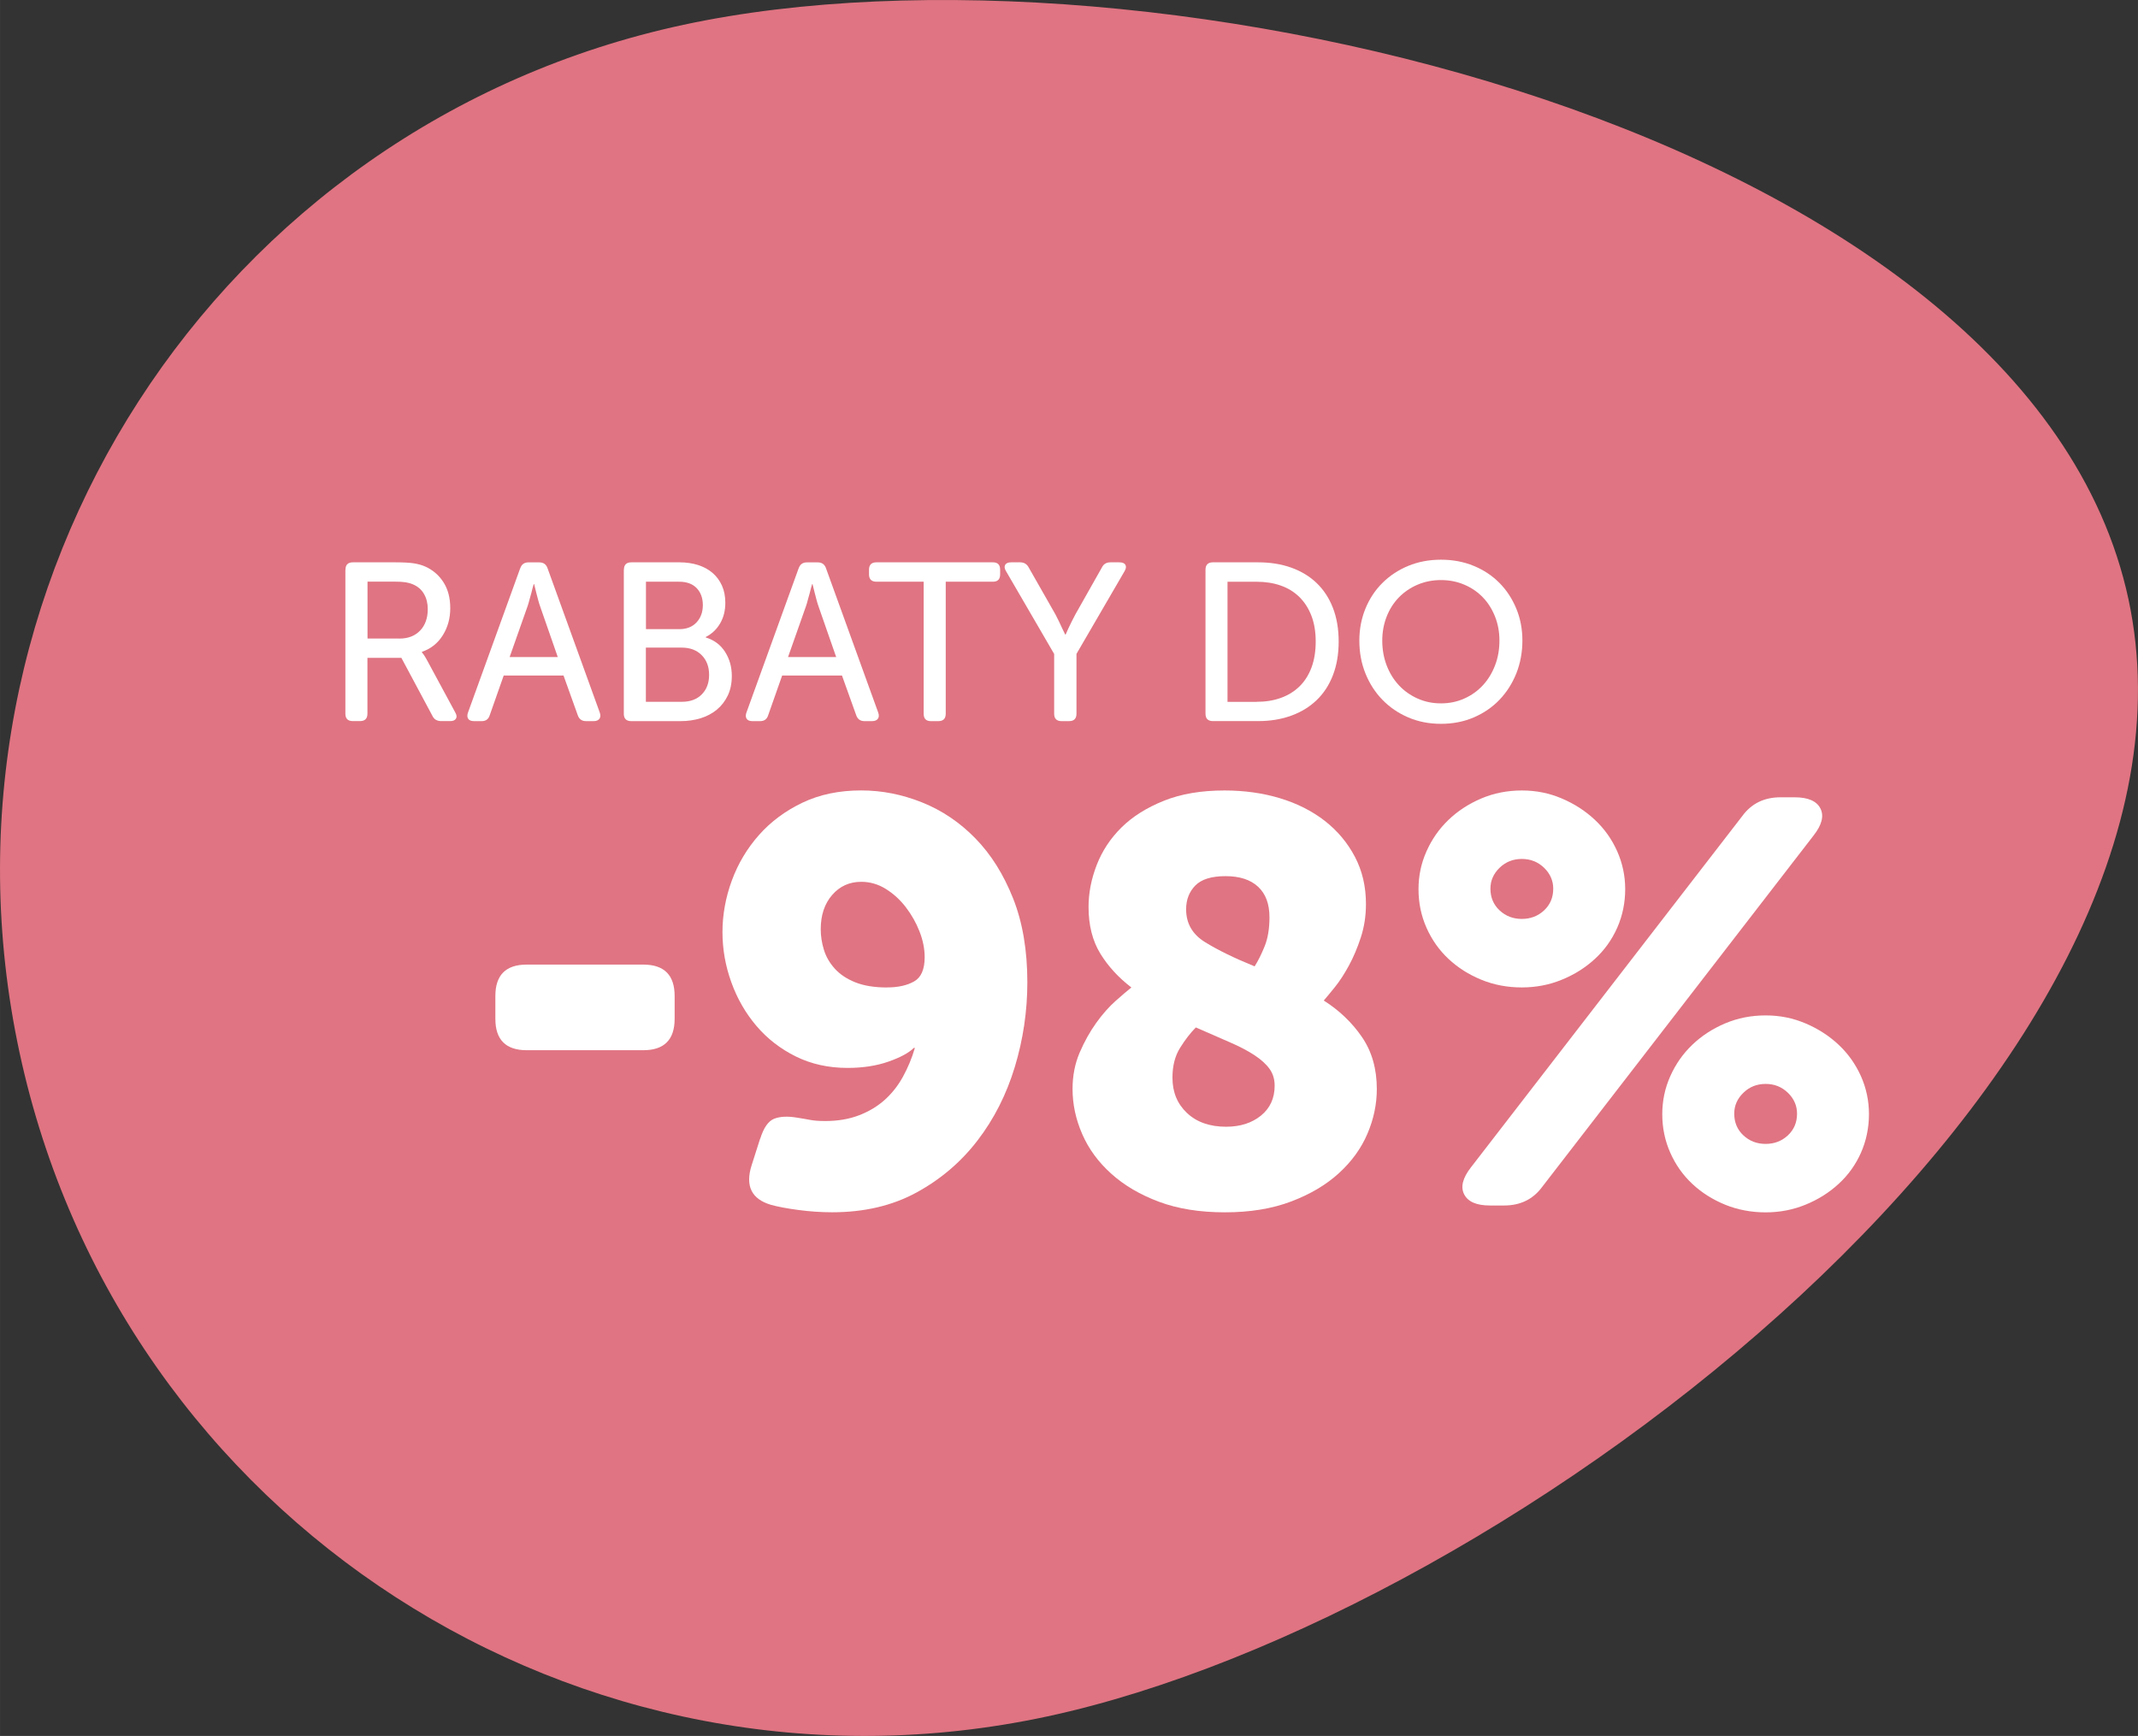
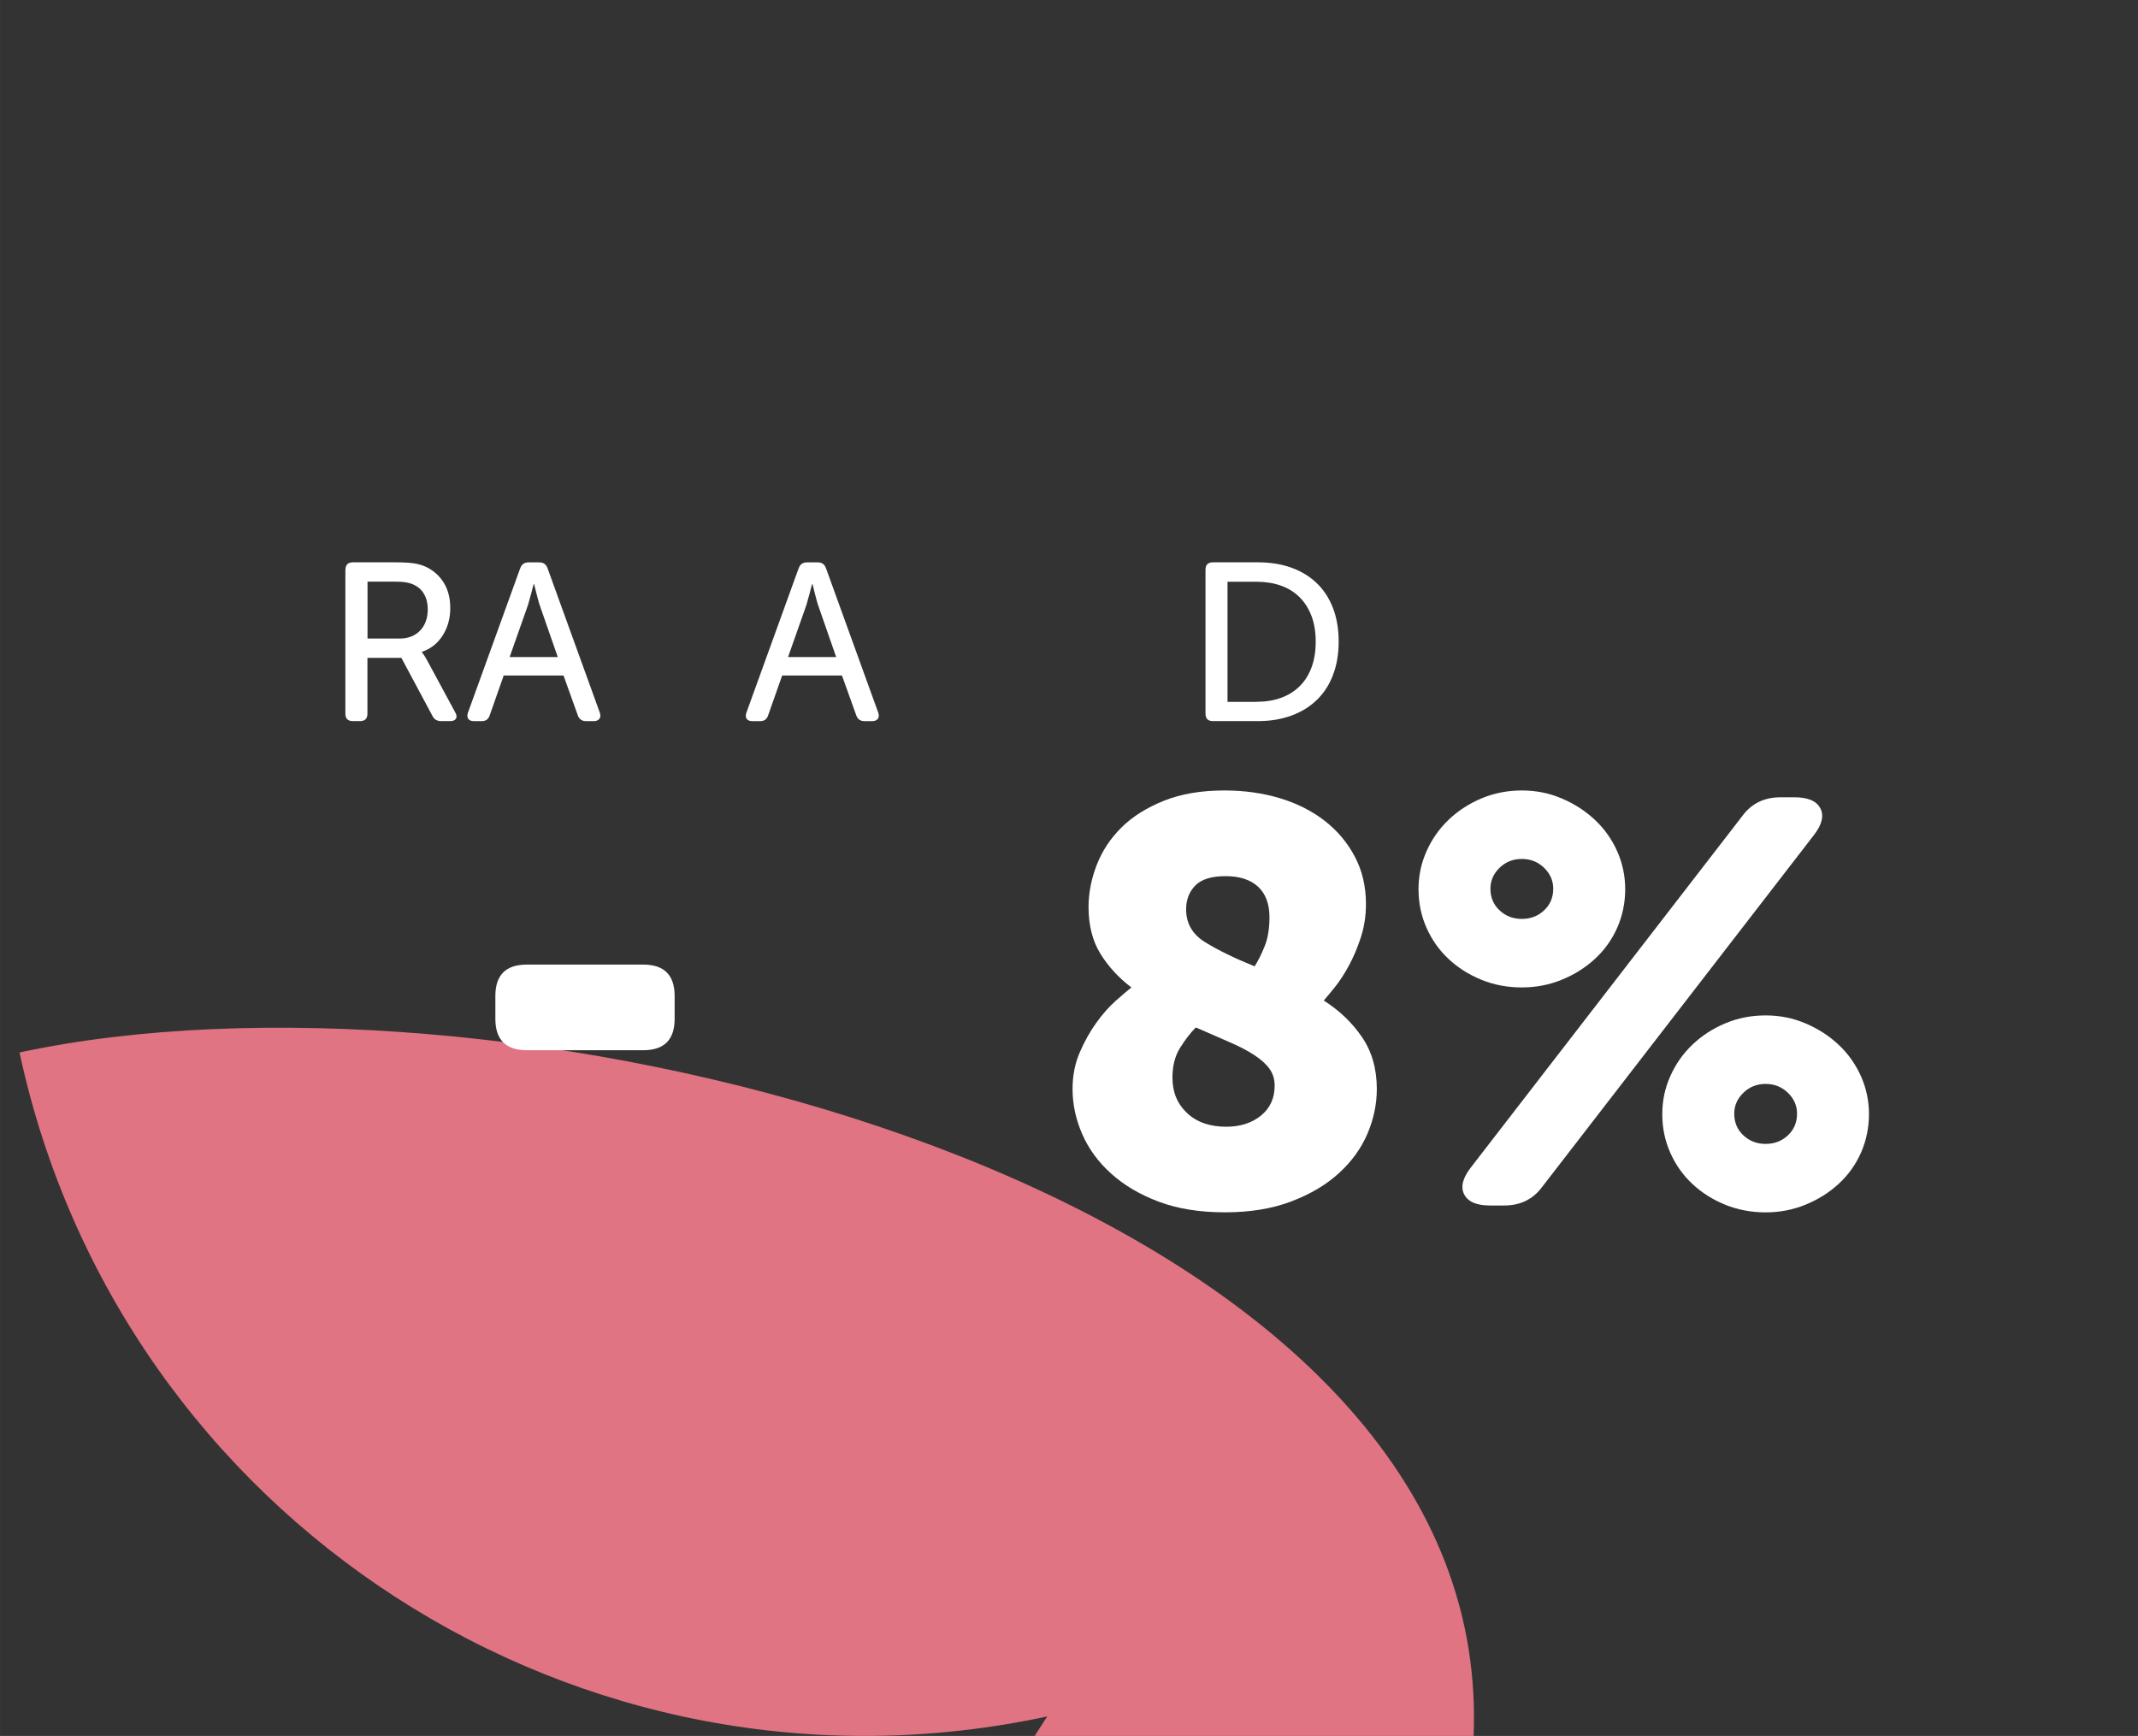
<svg xmlns="http://www.w3.org/2000/svg" id="Warstwa_1" data-name="Warstwa 1" width="174.39mm" height="141.6mm" viewBox="0 0 494.32 401.38">
  <rect x="0" y="0" width="494.32" height="401.38" fill="#333333" stroke="none" />
  <defs>
    <style>
      .cls-1 {
        fill: #fff;
      }

      .cls-2 {
        fill: #e07482;
      }
    </style>
  </defs>
-   <path class="cls-2" d="M242.13,396.87c-108.01,23.22-214.4-45.51-237.62-153.52C-18.71,135.34,50.02,28.95,158.03,5.73c108.01-23.22,310.86,24.77,334.08,132.78,23.22,108.01-141.97,235.14-249.98,258.36Z" />
+   <path class="cls-2" d="M242.13,396.87c-108.01,23.22-214.4-45.51-237.62-153.52c108.01-23.22,310.86,24.77,334.08,132.78,23.22,108.01-141.97,235.14-249.98,258.36Z" />
  <g>
    <path class="cls-1" d="M79.87,131.74c0-1.14.57-1.72,1.72-1.72h9.88c1.8,0,3.21.08,4.21.23,1,.16,1.89.41,2.65.75,1.77.8,3.17,2.01,4.21,3.64,1.04,1.63,1.56,3.62,1.56,5.98s-.58,4.45-1.74,6.29c-1.16,1.84-2.76,3.1-4.81,3.8v.1c.07.14.17.28.31.42.21.28.47.69.78,1.25l6.6,12.22c.35.59.41,1.08.18,1.46-.23.38-.67.57-1.33.57h-2.08c-.97,0-1.65-.4-2.03-1.2l-7.18-13.42h-7.85v12.9c0,1.14-.57,1.72-1.72,1.72h-1.66c-1.14,0-1.72-.57-1.72-1.72v-33.28ZM92.35,147.65c2.01,0,3.6-.62,4.78-1.85,1.18-1.23,1.77-2.89,1.77-4.97,0-1.32-.29-2.48-.86-3.48-.57-1-1.43-1.75-2.57-2.24-.49-.21-1.04-.36-1.66-.47-.62-.1-1.53-.16-2.7-.16h-6.14v13.16h7.38Z" />
    <path class="cls-1" d="M120.27,131.43c.31-.94.95-1.4,1.92-1.4h2.5c.97,0,1.61.47,1.92,1.4l12.06,33.33c.21.59.18,1.07-.08,1.43s-.7.55-1.33.55h-1.77c-.97,0-1.61-.47-1.92-1.4l-3.28-9.15h-13.83l-3.22,9.15c-.28.94-.9,1.4-1.87,1.4h-1.77c-.66,0-1.11-.18-1.35-.55-.24-.36-.26-.84-.05-1.43l12.06-33.33ZM128.96,151.92l-4.06-11.65c-.17-.49-.34-1.01-.49-1.59-.16-.57-.3-1.14-.44-1.69-.14-.62-.29-1.26-.47-1.92h-.1c-.21.66-.38,1.3-.52,1.92-.17.55-.33,1.12-.47,1.69-.14.57-.29,1.1-.47,1.59l-4.11,11.65h11.13Z" />
-     <path class="cls-1" d="M144.25,131.74c0-1.14.57-1.72,1.72-1.72h11.13c1.56,0,2.99.21,4.29.62,1.3.42,2.42,1.02,3.35,1.82s1.66,1.78,2.18,2.94c.52,1.16.78,2.49.78,3.98,0,1.8-.4,3.39-1.2,4.76s-1.91,2.42-3.33,3.15v.1c1.94.59,3.43,1.7,4.47,3.33s1.56,3.48,1.56,5.56c0,1.73-.31,3.25-.94,4.55-.62,1.3-1.47,2.39-2.55,3.28-1.08.88-2.33,1.54-3.77,1.98-1.44.43-2.97.65-4.6.65h-11.39c-1.14,0-1.72-.57-1.72-1.72v-33.28ZM157.09,145.47c1.66,0,2.98-.52,3.95-1.56s1.46-2.37,1.46-4-.48-2.94-1.43-3.93c-.95-.99-2.31-1.48-4.08-1.48h-7.64v10.97h7.75ZM157.61,162.27c1.98,0,3.53-.57,4.65-1.72,1.13-1.14,1.69-2.65,1.69-4.52s-.57-3.39-1.72-4.55c-1.14-1.16-2.69-1.74-4.63-1.74h-8.27v12.53h8.27Z" />
    <path class="cls-1" d="M184.65,131.43c.31-.94.95-1.4,1.92-1.4h2.5c.97,0,1.61.47,1.92,1.4l12.06,33.33c.21.59.18,1.07-.08,1.43s-.7.55-1.33.55h-1.77c-.97,0-1.61-.47-1.92-1.4l-3.28-9.15h-13.83l-3.22,9.15c-.28.94-.9,1.4-1.87,1.4h-1.77c-.66,0-1.11-.18-1.35-.55-.24-.36-.26-.84-.05-1.43l12.06-33.33ZM193.33,151.92l-4.06-11.65c-.17-.49-.34-1.01-.49-1.59-.16-.57-.3-1.14-.44-1.69-.14-.62-.29-1.26-.47-1.92h-.1c-.21.66-.38,1.3-.52,1.92-.17.55-.33,1.12-.47,1.69-.14.57-.29,1.1-.47,1.59l-4.11,11.65h11.13Z" />
-     <path class="cls-1" d="M213.56,134.5h-10.92c-1.14,0-1.72-.57-1.72-1.72v-1.04c0-1.14.57-1.72,1.72-1.72h26.94c1.11,0,1.66.57,1.66,1.72v1.04c0,1.14-.55,1.72-1.66,1.72h-10.92v30.52c0,1.14-.57,1.72-1.72,1.72h-1.72c-1.11,0-1.66-.57-1.66-1.72v-30.52Z" />
-     <path class="cls-1" d="M243.72,151.19l-11.13-19.14c-.35-.59-.41-1.07-.18-1.46.22-.38.68-.57,1.38-.57h2.08c.9,0,1.56.4,1.98,1.2l6.19,10.87c.28.52.55,1.06.81,1.61.26.55.49,1.06.7,1.51.24.52.48,1.02.73,1.51h.1c.21-.49.43-.99.68-1.51.21-.45.45-.95.73-1.51.28-.55.55-1.09.83-1.61l6.14-10.87c.38-.8,1.04-1.2,1.98-1.2h2.08c.69,0,1.15.19,1.38.57.22.38.16.87-.18,1.46l-11.13,19.14v13.83c0,1.14-.57,1.72-1.72,1.72h-1.72c-1.14,0-1.72-.57-1.72-1.72v-13.83Z" />
    <path class="cls-1" d="M278.72,131.74c0-1.14.57-1.72,1.72-1.72h10.45c2.81,0,5.36.41,7.64,1.22,2.29.82,4.25,2,5.88,3.56,1.63,1.56,2.89,3.48,3.77,5.75.88,2.27,1.33,4.86,1.33,7.77s-.44,5.51-1.33,7.8c-.88,2.29-2.14,4.21-3.77,5.77-1.63,1.56-3.59,2.76-5.88,3.59s-4.84,1.25-7.64,1.25h-10.45c-1.14,0-1.72-.57-1.72-1.72v-33.28ZM290.52,162.27c2.08,0,3.96-.3,5.64-.91,1.68-.61,3.12-1.5,4.32-2.68,1.2-1.18,2.11-2.63,2.76-4.37.64-1.73.96-3.73.96-5.98s-.33-4.24-.99-5.95c-.66-1.72-1.59-3.16-2.78-4.34-1.2-1.18-2.63-2.06-4.32-2.65-1.68-.59-3.54-.88-5.59-.88h-6.71v27.77h6.71Z" />
-     <path class="cls-1" d="M314.29,148.12c0-2.63.47-5.1,1.4-7.38.94-2.29,2.24-4.27,3.93-5.95s3.67-3,5.98-3.95c2.3-.95,4.83-1.43,7.57-1.43s5.26.48,7.57,1.43c2.3.95,4.29,2.27,5.95,3.95,1.66,1.68,2.96,3.67,3.9,5.95.94,2.29,1.4,4.75,1.4,7.38s-.47,5.23-1.4,7.57c-.94,2.34-2.24,4.38-3.9,6.11-1.66,1.73-3.65,3.09-5.95,4.08-2.31.99-4.83,1.48-7.57,1.48s-5.26-.49-7.57-1.48c-2.31-.99-4.3-2.35-5.98-4.08-1.68-1.73-2.99-3.77-3.93-6.11-.94-2.34-1.4-4.86-1.4-7.57ZM319.59,148.12c0,2.05.34,3.95,1.01,5.72.68,1.77,1.62,3.3,2.83,4.6,1.21,1.3,2.65,2.32,4.32,3.07s3.47,1.12,5.41,1.12,3.74-.37,5.41-1.12,3.09-1.77,4.29-3.07,2.13-2.83,2.81-4.6c.68-1.77,1.01-3.67,1.01-5.72s-.34-3.82-1.01-5.54c-.68-1.72-1.61-3.2-2.81-4.45s-2.63-2.23-4.29-2.94c-1.66-.71-3.47-1.07-5.41-1.07s-3.74.36-5.41,1.07c-1.66.71-3.1,1.69-4.32,2.94-1.21,1.25-2.16,2.73-2.83,4.45s-1.01,3.56-1.01,5.54Z" />
    <path class="cls-1" d="M114.53,235.57v-5.28c0-4.84,2.42-7.26,7.26-7.26h26.93c4.84,0,7.26,2.42,7.26,7.26v5.28c0,4.84-2.42,7.26-7.26,7.26h-26.93c-4.84,0-7.26-2.42-7.26-7.26Z" />
-     <path class="cls-1" d="M175.77,263.29c.79-2.55,1.87-4.09,3.23-4.62,1.36-.53,3.1-.61,5.21-.26,1.14.18,2.18.35,3.1.53.92.18,2.09.26,3.5.26,2.9,0,5.5-.44,7.79-1.32,2.29-.88,4.27-2.07,5.94-3.56,1.67-1.5,3.08-3.28,4.22-5.35,1.14-2.07,2.07-4.29,2.77-6.67h-.26c-1.14,1.14-3.1,2.2-5.87,3.17-2.77.97-5.92,1.45-9.44,1.45-4.4,0-8.38-.88-11.95-2.64-3.56-1.76-6.6-4.11-9.11-7.06-2.51-2.95-4.45-6.31-5.81-10.1-1.37-3.78-2.05-7.66-2.05-11.62s.73-8.03,2.18-11.95c1.45-3.92,3.54-7.41,6.27-10.49,2.73-3.08,6.07-5.56,10.03-7.46,3.96-1.89,8.49-2.84,13.6-2.84,4.75,0,9.44.92,14.06,2.77,4.62,1.85,8.73,4.62,12.34,8.32,3.61,3.7,6.51,8.32,8.71,13.86,2.2,5.54,3.3,12.01,3.3,19.4,0,6.69-.97,13.22-2.9,19.6-1.94,6.38-4.82,12.06-8.65,17.03-3.83,4.97-8.54,8.98-14.12,12.01-5.59,3.04-12.08,4.55-19.47,4.55-2.55,0-5.15-.18-7.79-.53-2.64-.35-4.75-.75-6.34-1.19-4.49-1.32-5.99-4.36-4.49-9.11l1.98-6.2ZM205.08,228.31c2.55,0,4.64-.46,6.27-1.39,1.63-.92,2.44-2.79,2.44-5.61,0-1.93-.4-3.92-1.19-5.94-.79-2.02-1.85-3.89-3.17-5.61s-2.86-3.12-4.62-4.22c-1.76-1.1-3.65-1.65-5.68-1.65-2.73,0-4.97,1.01-6.73,3.04-1.76,2.03-2.64,4.67-2.64,7.92,0,1.58.24,3.17.73,4.75.48,1.58,1.32,3.04,2.51,4.36,1.19,1.32,2.77,2.38,4.75,3.17,1.98.79,4.42,1.19,7.33,1.19Z" />
    <path class="cls-1" d="M247.98,251.81c0-3.08.55-5.89,1.65-8.45,1.1-2.55,2.38-4.84,3.83-6.86,1.45-2.02,2.95-3.72,4.49-5.08,1.54-1.36,2.75-2.4,3.63-3.1-2.99-2.29-5.39-4.91-7.19-7.85-1.8-2.95-2.71-6.53-2.71-10.76,0-3.25.64-6.51,1.91-9.77,1.27-3.25,3.19-6.14,5.74-8.65,2.55-2.51,5.81-4.55,9.77-6.14s8.62-2.38,13.99-2.38c4.58,0,8.84.59,12.8,1.78,3.96,1.19,7.41,2.93,10.36,5.21,2.95,2.29,5.28,5.06,7,8.32,1.72,3.26,2.57,6.91,2.57,10.96,0,2.73-.4,5.3-1.19,7.72-.79,2.42-1.72,4.6-2.77,6.53-1.06,1.94-2.13,3.59-3.23,4.95-1.1,1.37-1.96,2.4-2.57,3.1,3.61,2.29,6.55,5.1,8.84,8.45,2.29,3.35,3.43,7.35,3.43,12.01,0,3.52-.73,6.98-2.18,10.36-1.45,3.39-3.65,6.42-6.6,9.11-2.95,2.69-6.62,4.86-11.02,6.53-4.4,1.67-9.5,2.51-15.31,2.51s-10.89-.81-15.25-2.44c-4.36-1.63-8.03-3.78-11.02-6.47-2.99-2.68-5.24-5.74-6.73-9.17-1.5-3.43-2.24-6.91-2.24-10.43ZM271.08,249.17c0,3.35,1.12,6.07,3.37,8.18,2.24,2.11,5.26,3.17,9.04,3.17,3.25,0,5.94-.86,8.05-2.57s3.17-4.03,3.17-6.93c0-1.5-.4-2.79-1.19-3.89-.79-1.1-1.96-2.16-3.5-3.17-1.54-1.01-3.43-2-5.68-2.97-2.24-.97-4.86-2.11-7.85-3.43-1.23,1.23-2.44,2.79-3.63,4.69-1.19,1.89-1.78,4.2-1.78,6.93ZM290.08,223.43c.79-1.23,1.56-2.77,2.31-4.62.75-1.85,1.12-4.09,1.12-6.73,0-3.08-.88-5.43-2.64-7.06-1.76-1.63-4.27-2.44-7.52-2.44s-5.59.73-7,2.18c-1.41,1.45-2.11,3.28-2.11,5.48,0,3.26,1.45,5.79,4.36,7.59,2.9,1.8,6.73,3.68,11.48,5.61Z" />
    <path class="cls-1" d="M351.86,228.31c-3.35,0-6.47-.59-9.37-1.78-2.9-1.19-5.43-2.79-7.59-4.82-2.16-2.02-3.85-4.42-5.08-7.19-1.23-2.77-1.85-5.74-1.85-8.91s.62-6.01,1.85-8.78c1.23-2.77,2.92-5.19,5.08-7.26,2.16-2.07,4.69-3.72,7.59-4.95,2.9-1.23,6.03-1.85,9.37-1.85s6.34.62,9.24,1.85c2.9,1.23,5.46,2.88,7.66,4.95,2.2,2.07,3.92,4.49,5.15,7.26,1.23,2.77,1.85,5.7,1.85,8.78s-.62,6.14-1.85,8.91c-1.23,2.77-2.95,5.17-5.15,7.19-2.2,2.03-4.75,3.63-7.66,4.82-2.9,1.19-5.99,1.78-9.24,1.78ZM402.81,188.71c2.11-2.9,5.06-4.36,8.84-4.36h3.3c3.08,0,5.06.86,5.94,2.57.88,1.72.35,3.81-1.58,6.27l-62.7,81.18c-2.11,2.9-5.06,4.36-8.84,4.36h-3.3c-3.08,0-5.06-.86-5.94-2.57-.88-1.72-.35-3.8,1.58-6.27l62.7-81.18ZM351.86,212.47c2.02,0,3.74-.66,5.15-1.98,1.41-1.32,2.11-2.99,2.11-5.02,0-1.85-.71-3.45-2.11-4.82-1.41-1.36-3.12-2.05-5.15-2.05s-3.74.68-5.15,2.05c-1.41,1.37-2.11,2.97-2.11,4.82,0,2.03.7,3.7,2.11,5.02,1.41,1.32,3.12,1.98,5.15,1.98ZM384.33,257.62c0-3.08.61-6.01,1.85-8.78,1.23-2.77,2.92-5.19,5.08-7.26,2.16-2.07,4.69-3.72,7.59-4.95,2.9-1.23,6.03-1.85,9.37-1.85s6.34.62,9.24,1.85c2.9,1.23,5.46,2.88,7.66,4.95,2.2,2.07,3.91,4.49,5.15,7.26,1.23,2.77,1.85,5.7,1.85,8.78s-.62,6.14-1.85,8.91c-1.23,2.77-2.95,5.17-5.15,7.19-2.2,2.03-4.75,3.63-7.66,4.82-2.9,1.19-5.99,1.78-9.24,1.78s-6.47-.59-9.37-1.78c-2.9-1.19-5.43-2.79-7.59-4.82-2.16-2.02-3.85-4.42-5.08-7.19-1.23-2.77-1.85-5.74-1.85-8.91ZM400.97,257.49c0,2.03.7,3.7,2.11,5.02,1.41,1.32,3.12,1.98,5.15,1.98s3.74-.66,5.15-1.98c1.41-1.32,2.11-2.99,2.11-5.02,0-1.85-.71-3.45-2.11-4.82-1.41-1.36-3.12-2.05-5.15-2.05s-3.74.68-5.15,2.05c-1.41,1.37-2.11,2.97-2.11,4.82Z" />
  </g>
</svg>